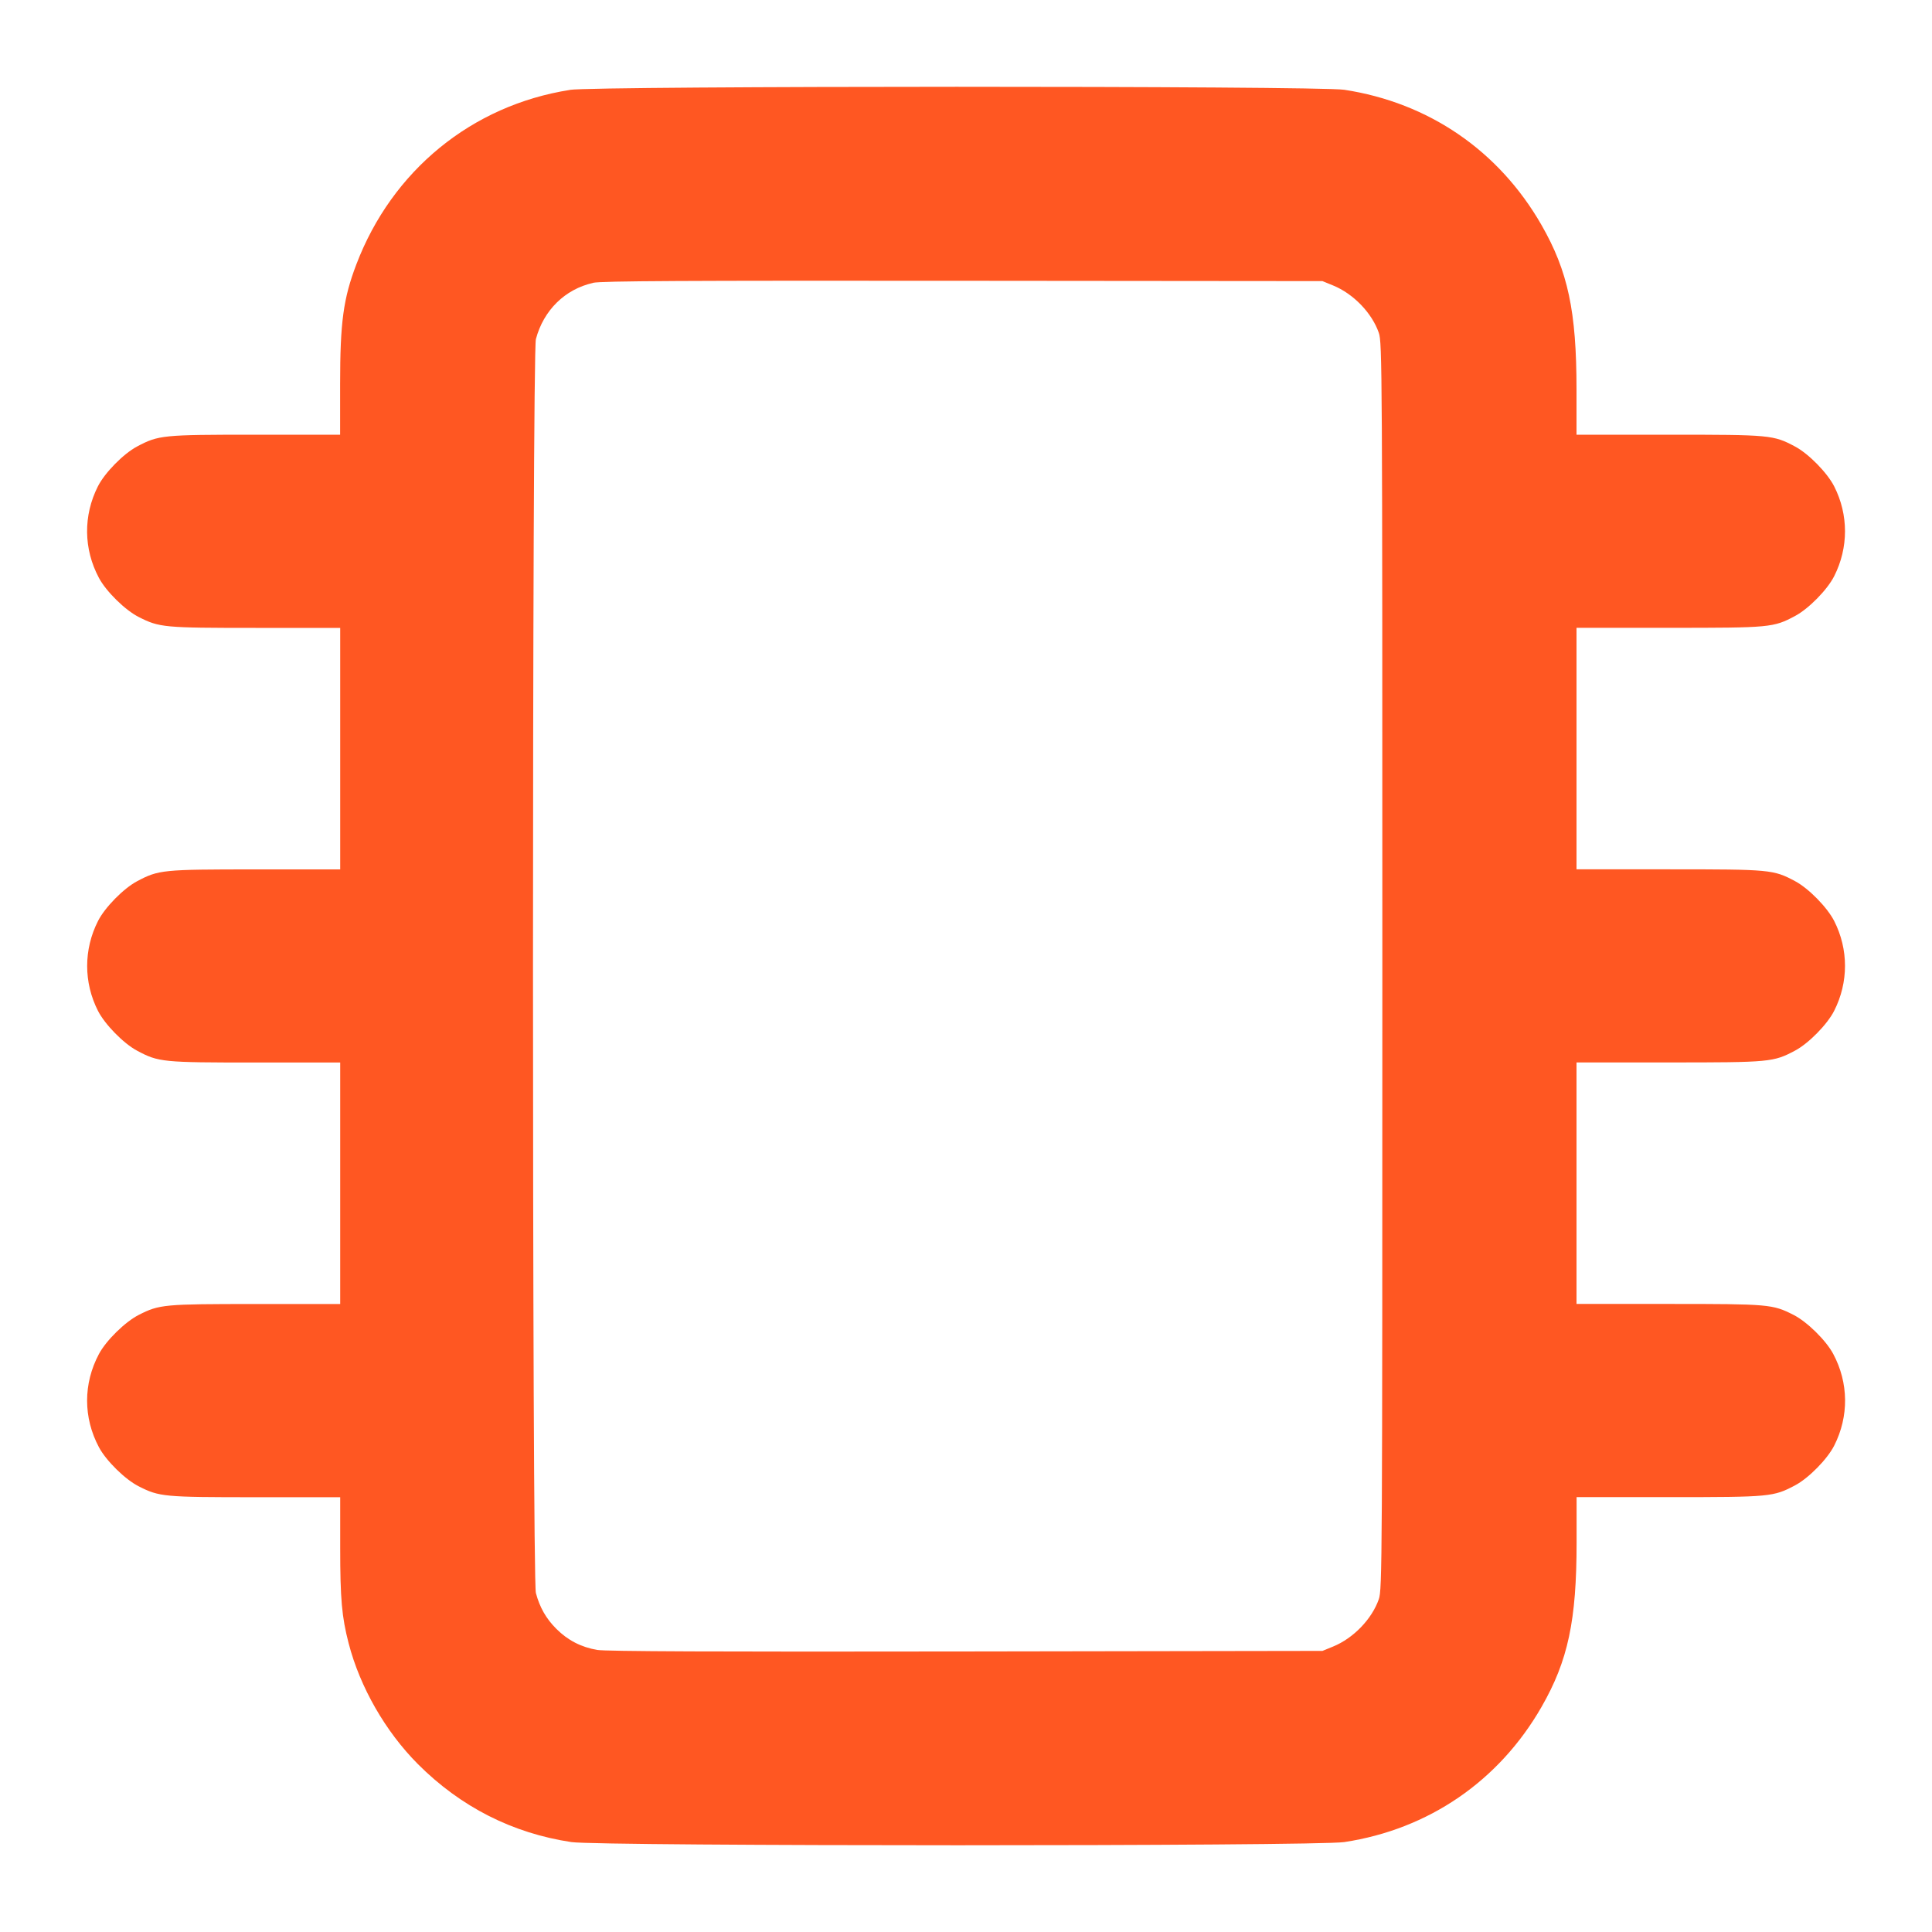
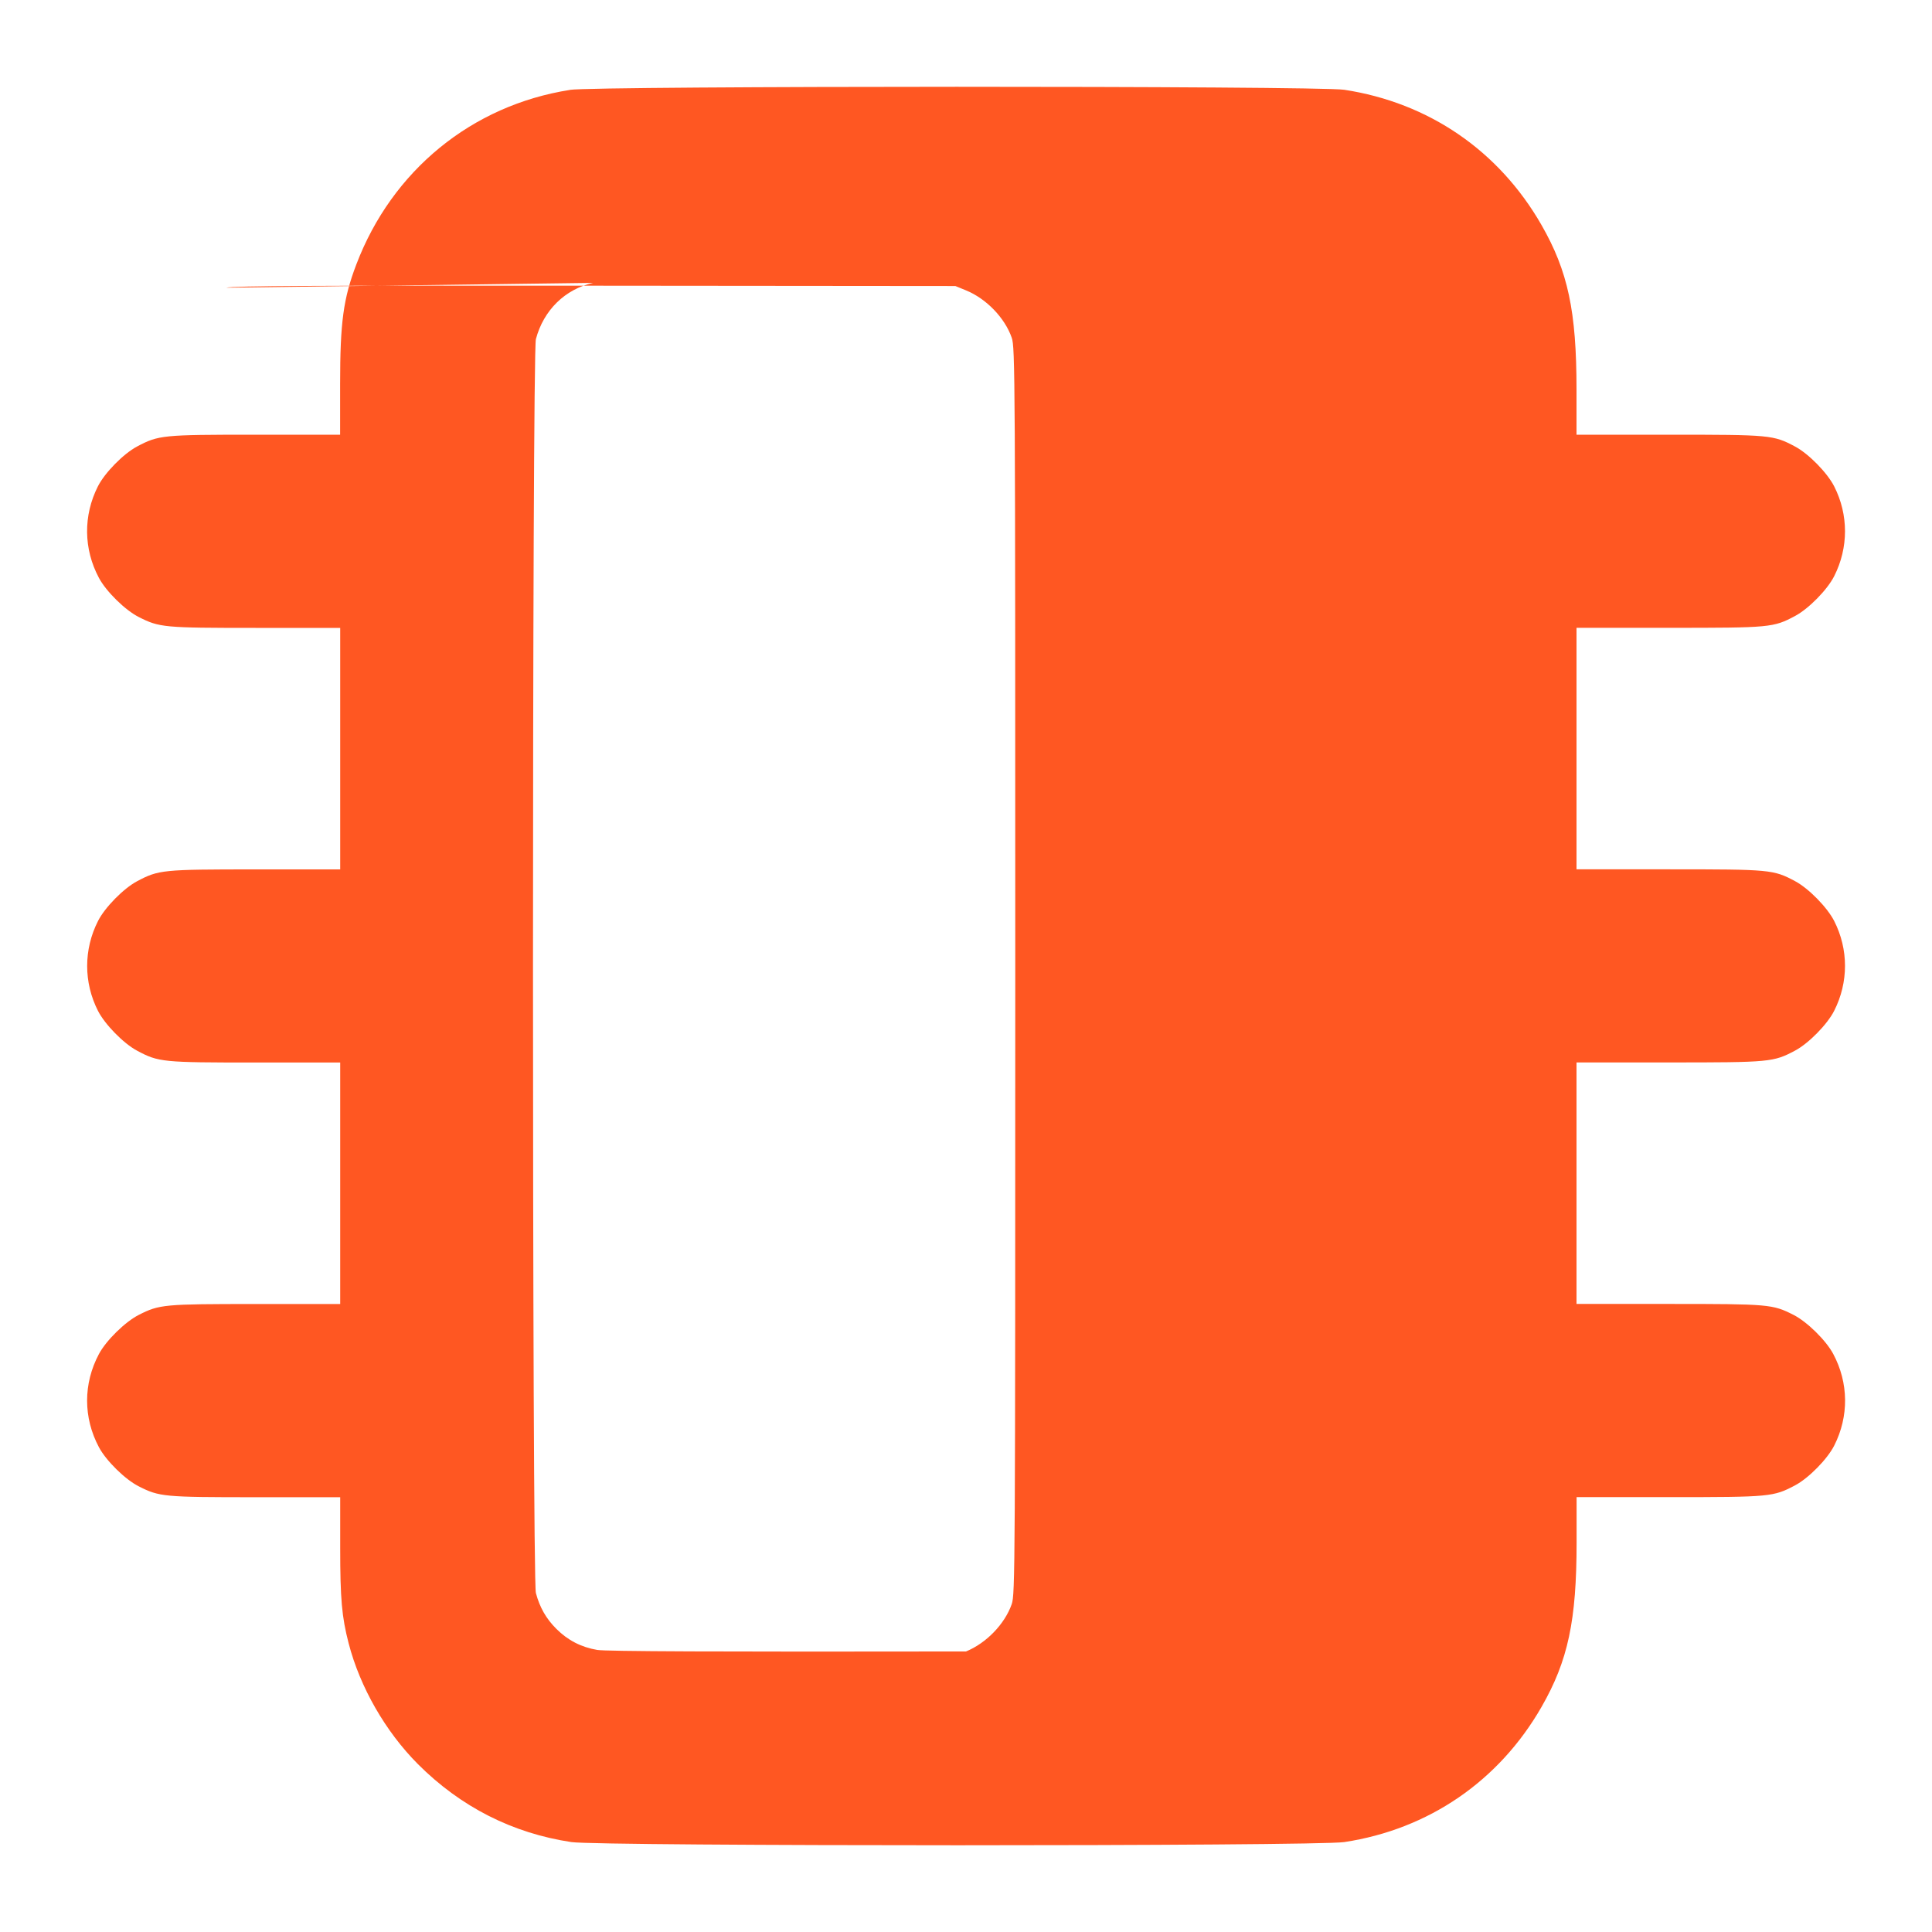
<svg xmlns="http://www.w3.org/2000/svg" fill="none" height="24" viewBox="0 0 24 24" width="24">
-   <path clip-rule="evenodd" d="m7.08 1.117c-1.219.191-2.21 1.001-2.654 2.169-.161.423-.201.718-.201 1.484l-0.0.63h-1.051c-1.156 0-1.204.005-1.472.147-.169.09-.401.326-.486.495-.183.362-.179.778.013 1.137.09.169.326.401.495.486.256.13.312.135 1.451.135h1.051v1.5 1.5h-1.051c-1.156 0-1.204.005-1.472.147-.169.09-.401.326-.486.495-.179.353-.179.763 0 1.115.086.169.317.405.486.495.267.143.316.147 1.472.147h1.051v1.5 1.5h-1.051c-1.139 0-1.195.005-1.451.135-.169.086-.405.317-.495.486-.196.368-.196.79 0 1.158.09.169.326.401.495.486.256.13.312.135 1.451.135h1.051l0.0.63c0.0.634.02.857.105 1.185.141.545.458 1.097.862 1.502.53.53 1.173.857 1.905.967.353.053 9.251.053 9.601 0 1.048-.159 1.922-.758 2.451-1.68.329-.574.435-1.072.435-2.042v-.563h1.147c1.261 0 1.298-.004 1.568-.147.169-.09.401-.326.486-.495.183-.362.179-.778-.013-1.137-.09-.169-.326-.401-.495-.486-.258-.131-.304-.135-1.547-.135h-1.147v-1.5-1.5h1.147c1.261 0 1.298-.004 1.568-.147.169-.09.401-.326.486-.495.179-.353.179-.763 0-1.115-.086-.169-.317-.405-.486-.495-.27-.144-.307-.147-1.568-.147h-1.147v-1.5-1.5h1.147c1.261 0 1.298-.003 1.568-.147.169-.09.401-.326.486-.495.179-.353.179-.763 0-1.115-.086-.169-.317-.405-.486-.495-.27-.144-.307-.147-1.568-.147h-1.147v-.563c0-.97-.106-1.468-.435-2.042-.529-.923-1.401-1.52-2.451-1.68-.33-.05-9.298-.049-9.618.001zm.288 2.397c-.349.078-.616.34-.711.699-.048.178-.048 15.398 0 15.576.048.18.127.318.254.445.143.143.309.228.508.262.108.018 1.464.024 4.581.019l4.428-.007.132-.054c.252-.103.482-.341.568-.588.042-.121.044-.421.044-7.866s-.002-7.745-.044-7.866c-.086-.247-.316-.485-.568-.588l-.132-.054-4.464-.004c-3.459-.003-4.494.002-4.596.025z" fill="#ff5722" fill-rule="evenodd" />
+   <path clip-rule="evenodd" d="m7.08 1.117c-1.219.191-2.21 1.001-2.654 2.169-.161.423-.201.718-.201 1.484l-0.0.63h-1.051c-1.156 0-1.204.005-1.472.147-.169.09-.401.326-.486.495-.183.362-.179.778.013 1.137.09.169.326.401.495.486.256.13.312.135 1.451.135h1.051v1.5 1.5h-1.051c-1.156 0-1.204.005-1.472.147-.169.09-.401.326-.486.495-.179.353-.179.763 0 1.115.086.169.317.405.486.495.267.143.316.147 1.472.147h1.051v1.5 1.5h-1.051c-1.139 0-1.195.005-1.451.135-.169.086-.405.317-.495.486-.196.368-.196.79 0 1.158.09.169.326.401.495.486.256.13.312.135 1.451.135h1.051l0.0.63c0.0.634.02.857.105 1.185.141.545.458 1.097.862 1.502.53.53 1.173.857 1.905.967.353.053 9.251.053 9.601 0 1.048-.159 1.922-.758 2.451-1.68.329-.574.435-1.072.435-2.042v-.563h1.147c1.261 0 1.298-.004 1.568-.147.169-.09.401-.326.486-.495.183-.362.179-.778-.013-1.137-.09-.169-.326-.401-.495-.486-.258-.131-.304-.135-1.547-.135h-1.147v-1.5-1.5h1.147c1.261 0 1.298-.004 1.568-.147.169-.09.401-.326.486-.495.179-.353.179-.763 0-1.115-.086-.169-.317-.405-.486-.495-.27-.144-.307-.147-1.568-.147h-1.147v-1.5-1.5h1.147c1.261 0 1.298-.003 1.568-.147.169-.09.401-.326.486-.495.179-.353.179-.763 0-1.115-.086-.169-.317-.405-.486-.495-.27-.144-.307-.147-1.568-.147h-1.147v-.563c0-.97-.106-1.468-.435-2.042-.529-.923-1.401-1.52-2.451-1.68-.33-.05-9.298-.049-9.618.001zm.288 2.397c-.349.078-.616.34-.711.699-.048.178-.048 15.398 0 15.576.048.18.127.318.254.445.143.143.309.228.508.262.108.018 1.464.024 4.581.019c.252-.103.482-.341.568-.588.042-.121.044-.421.044-7.866s-.002-7.745-.044-7.866c-.086-.247-.316-.485-.568-.588l-.132-.054-4.464-.004c-3.459-.003-4.494.002-4.596.025z" fill="#ff5722" fill-rule="evenodd" />
</svg>